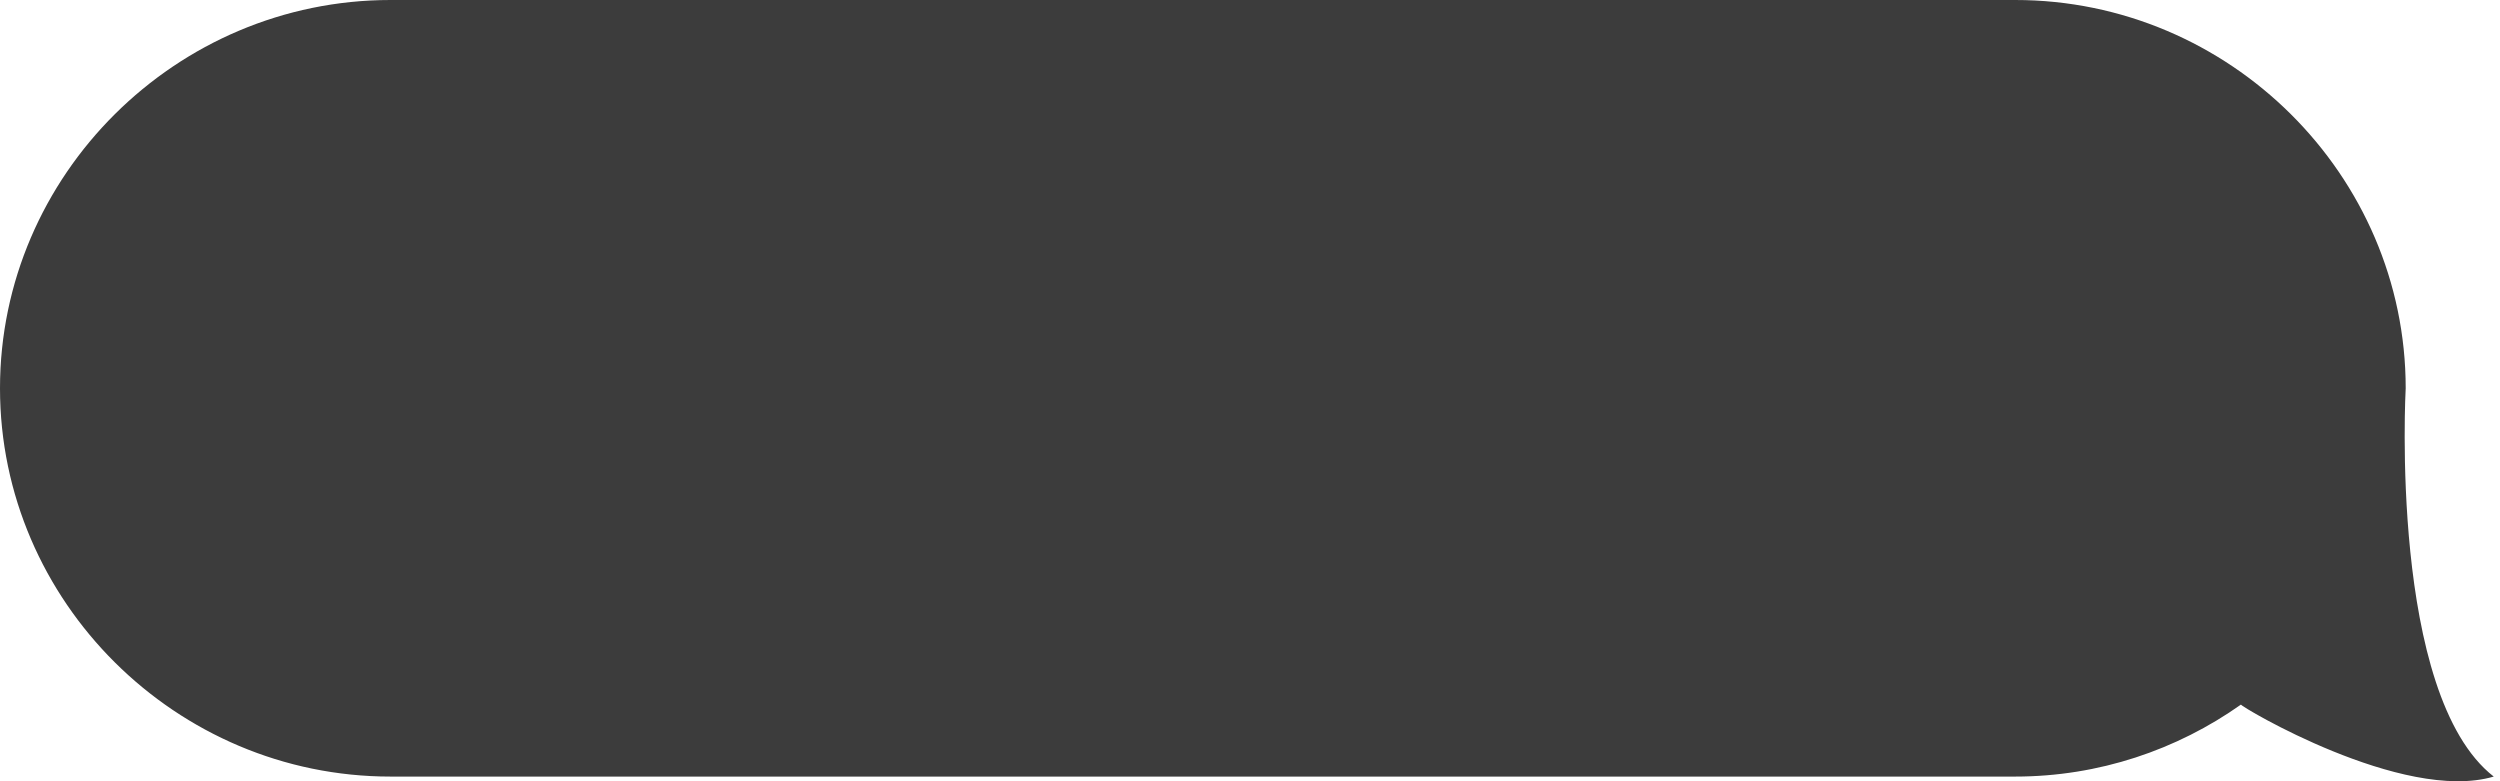
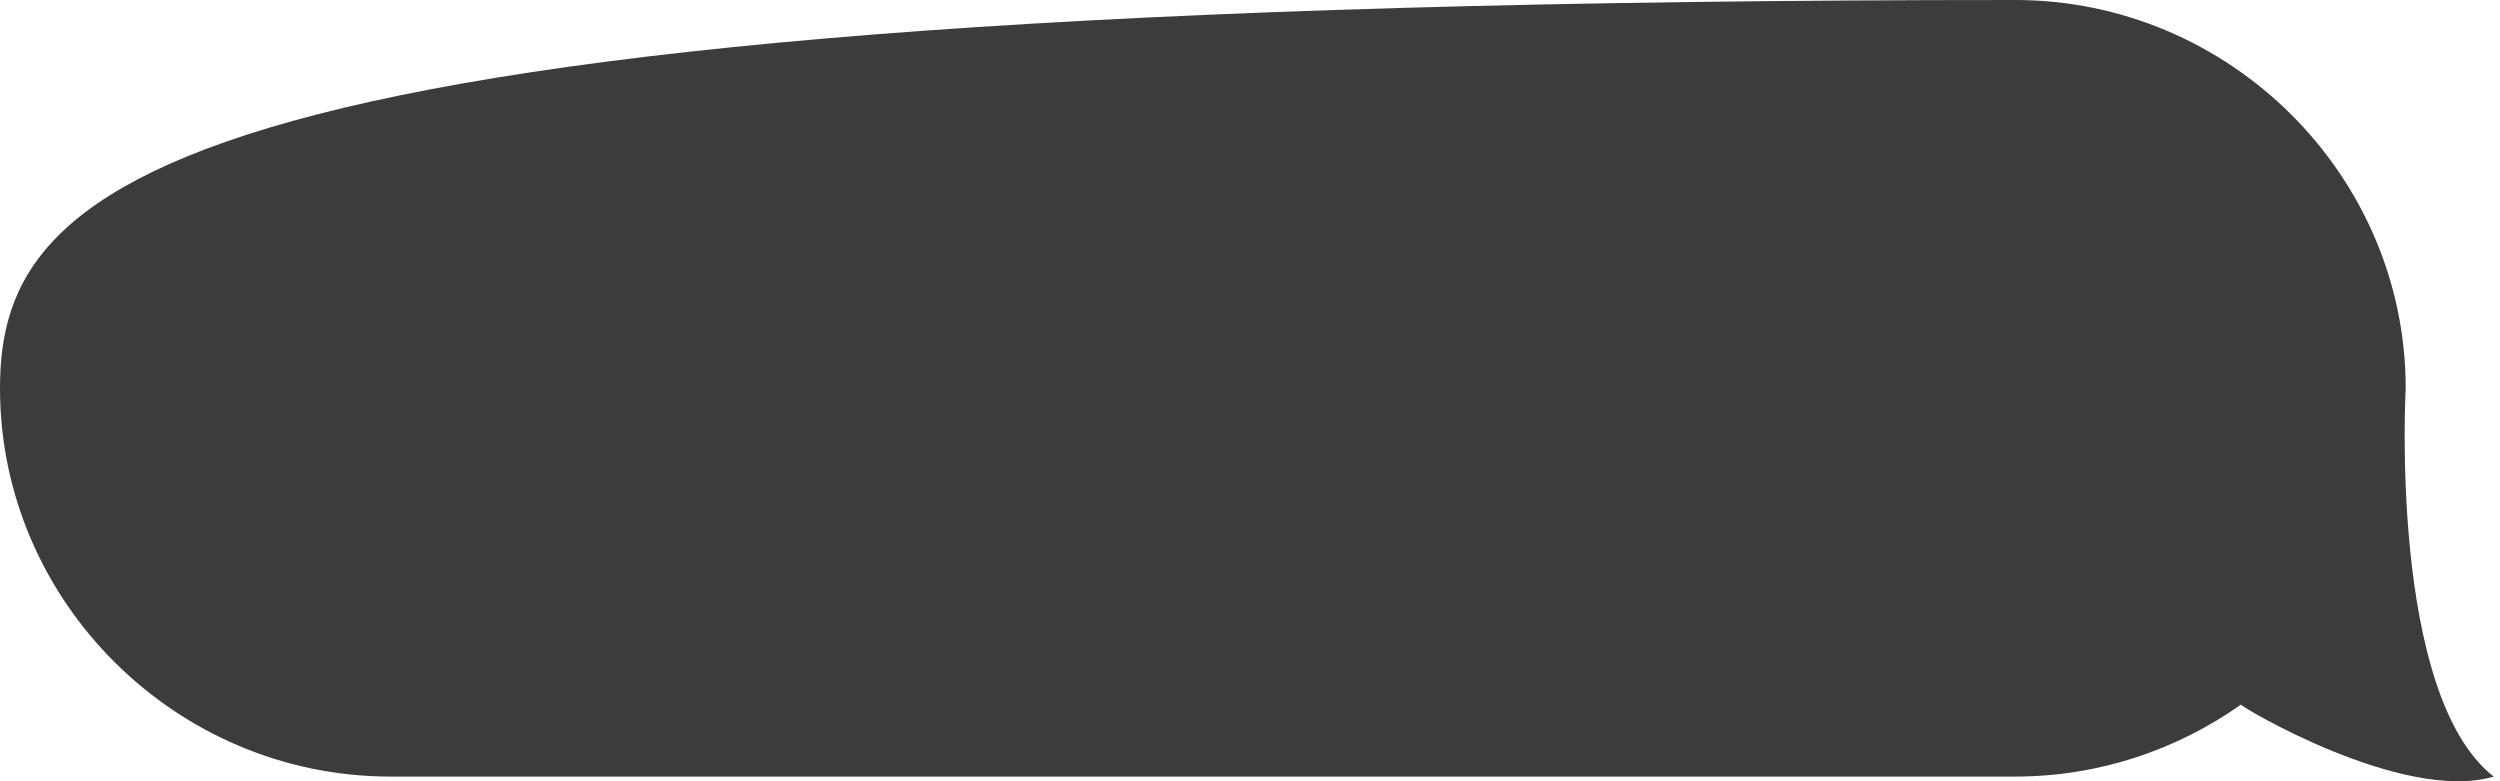
<svg xmlns="http://www.w3.org/2000/svg" width="208" height="65" viewBox="0 0 208 65" fill="none">
-   <path d="M207.479 64.611C198.736 57.798 200.154 32.306 200.154 32.306C200.154 14.567 185.504 0 167.665 0L32.489 0C14.65 0 6.10352e-05 14.567 6.10352e-05 32.306C6.10352e-05 50.044 14.65 64.611 32.489 64.611H167.665C174.635 64.611 181.133 62.379 186.449 58.62C186.331 58.738 199.918 66.843 207.479 64.611Z" fill="#3C3C3C" />
+   <path d="M207.479 64.611C198.736 57.798 200.154 32.306 200.154 32.306C200.154 14.567 185.504 0 167.665 0C14.65 0 6.10352e-05 14.567 6.10352e-05 32.306C6.10352e-05 50.044 14.65 64.611 32.489 64.611H167.665C174.635 64.611 181.133 62.379 186.449 58.62C186.331 58.738 199.918 66.843 207.479 64.611Z" fill="#3C3C3C" />
</svg>